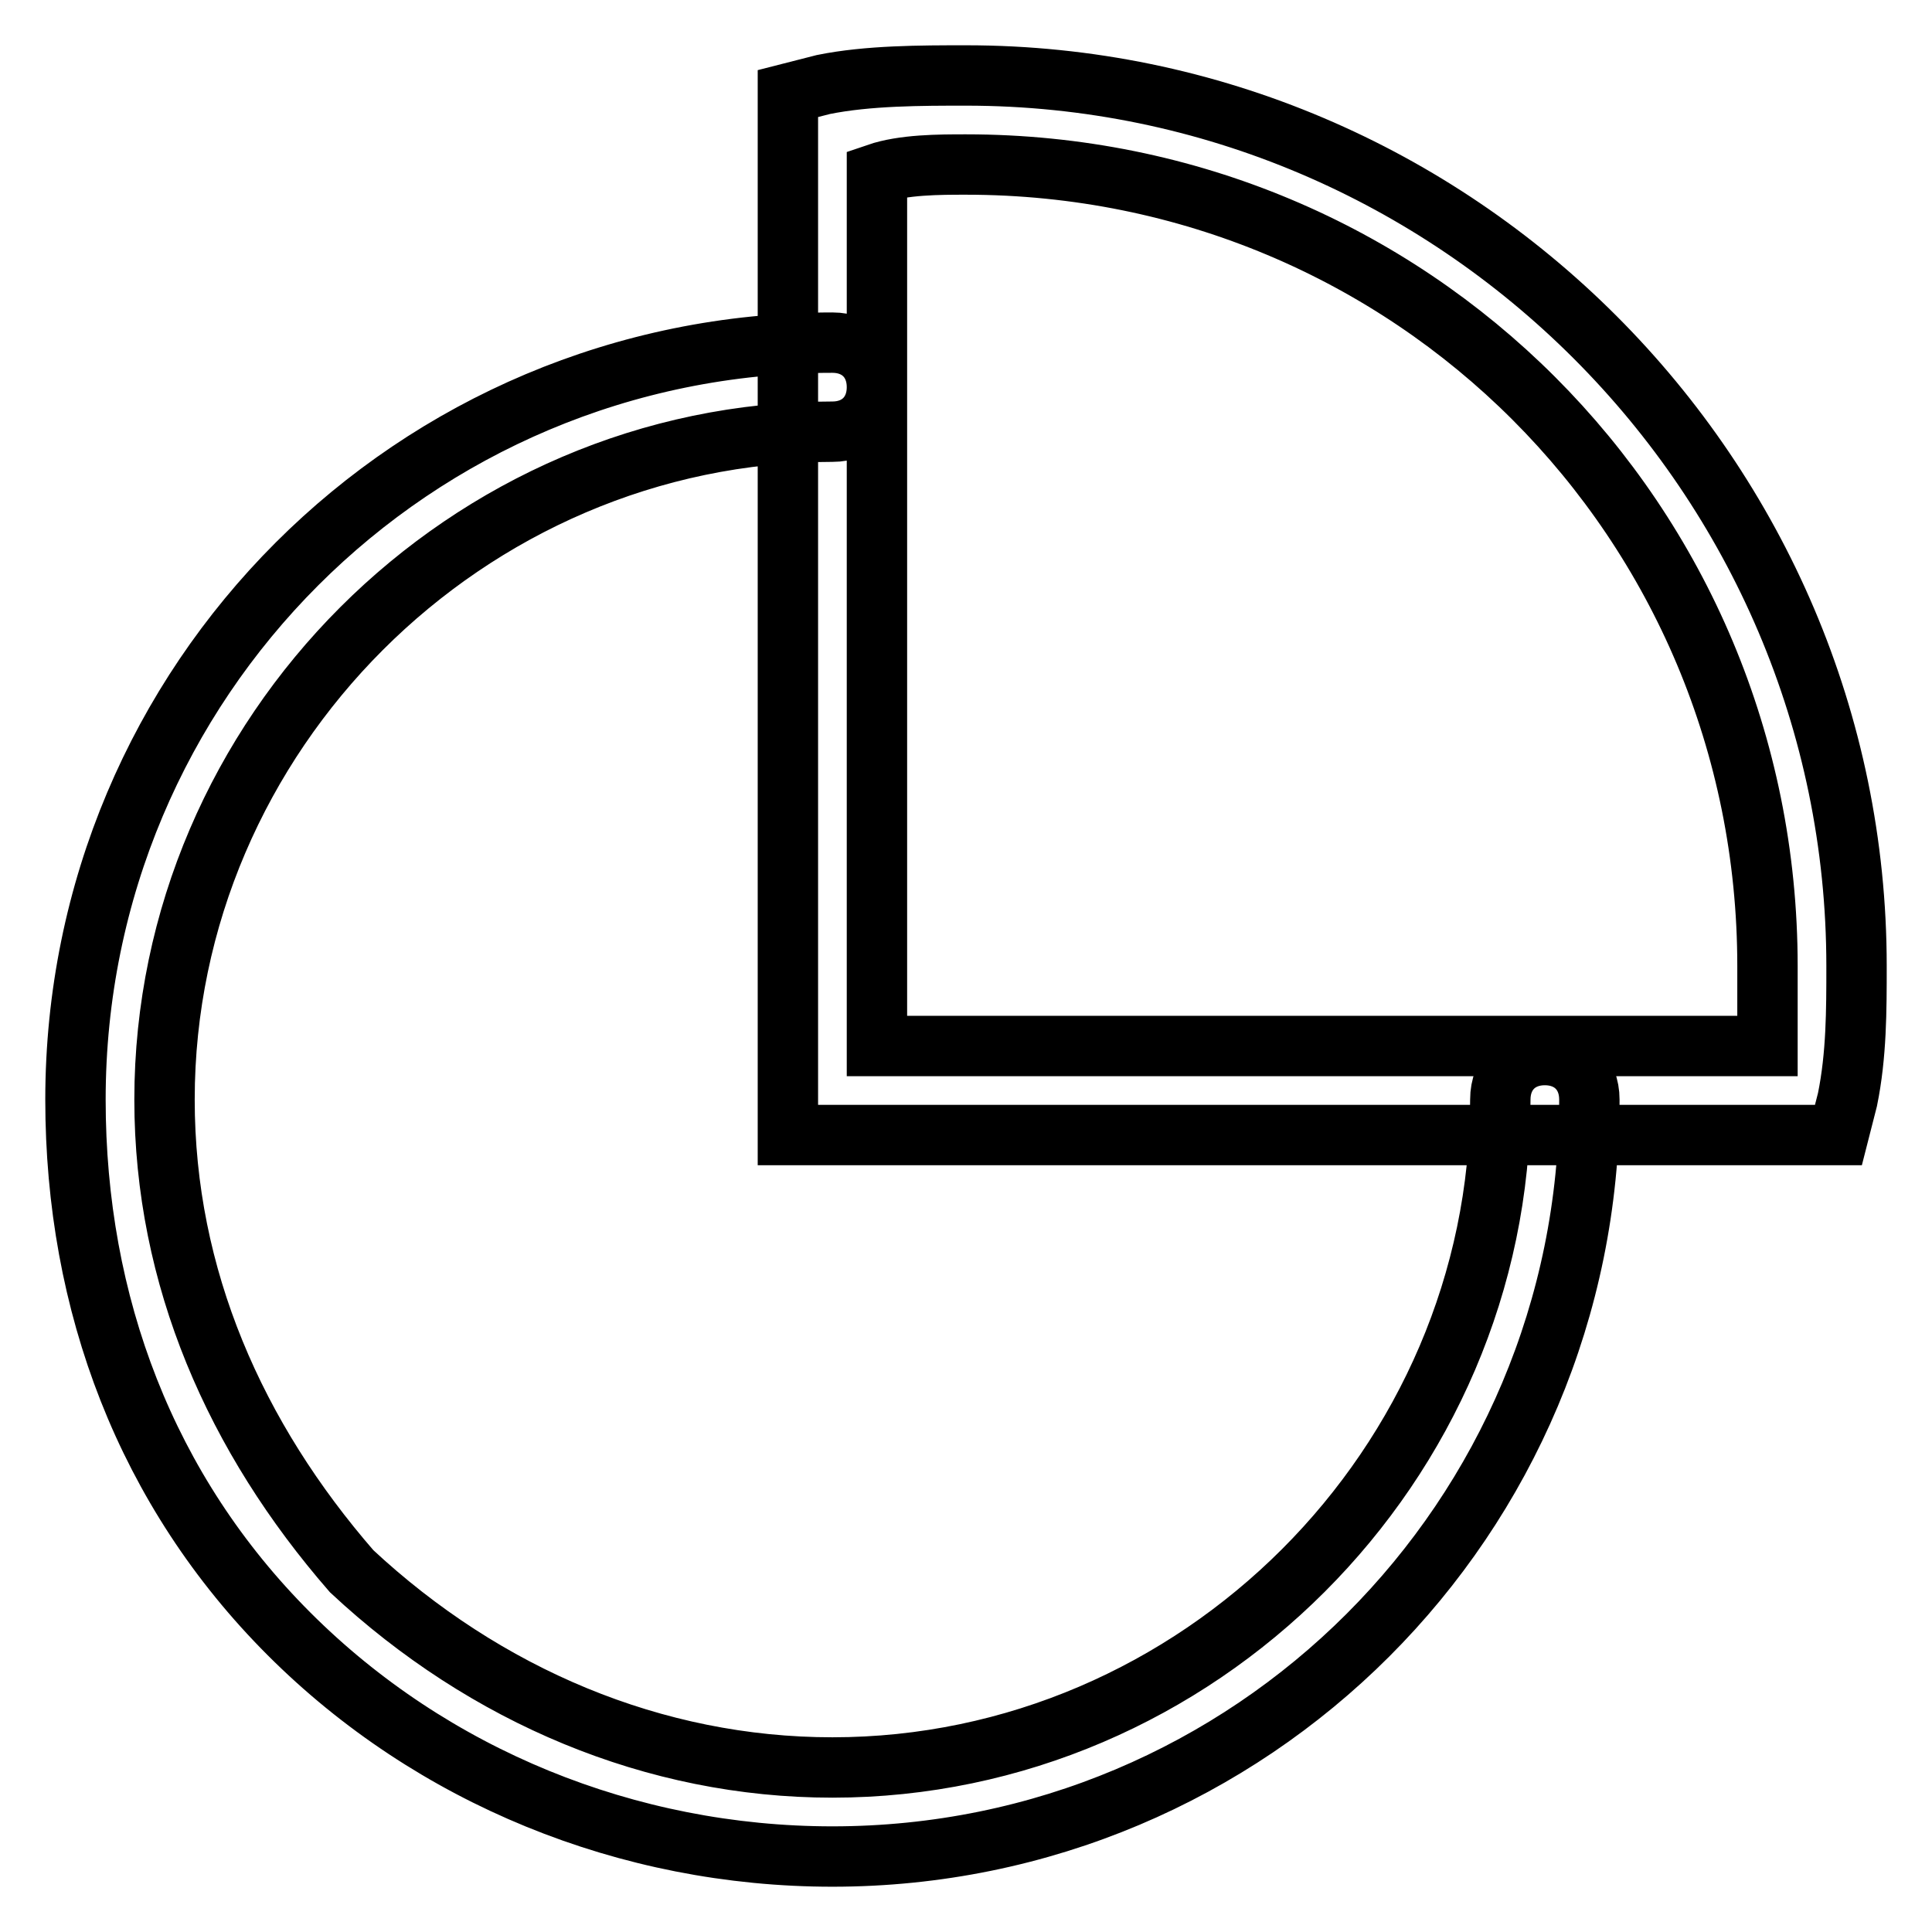
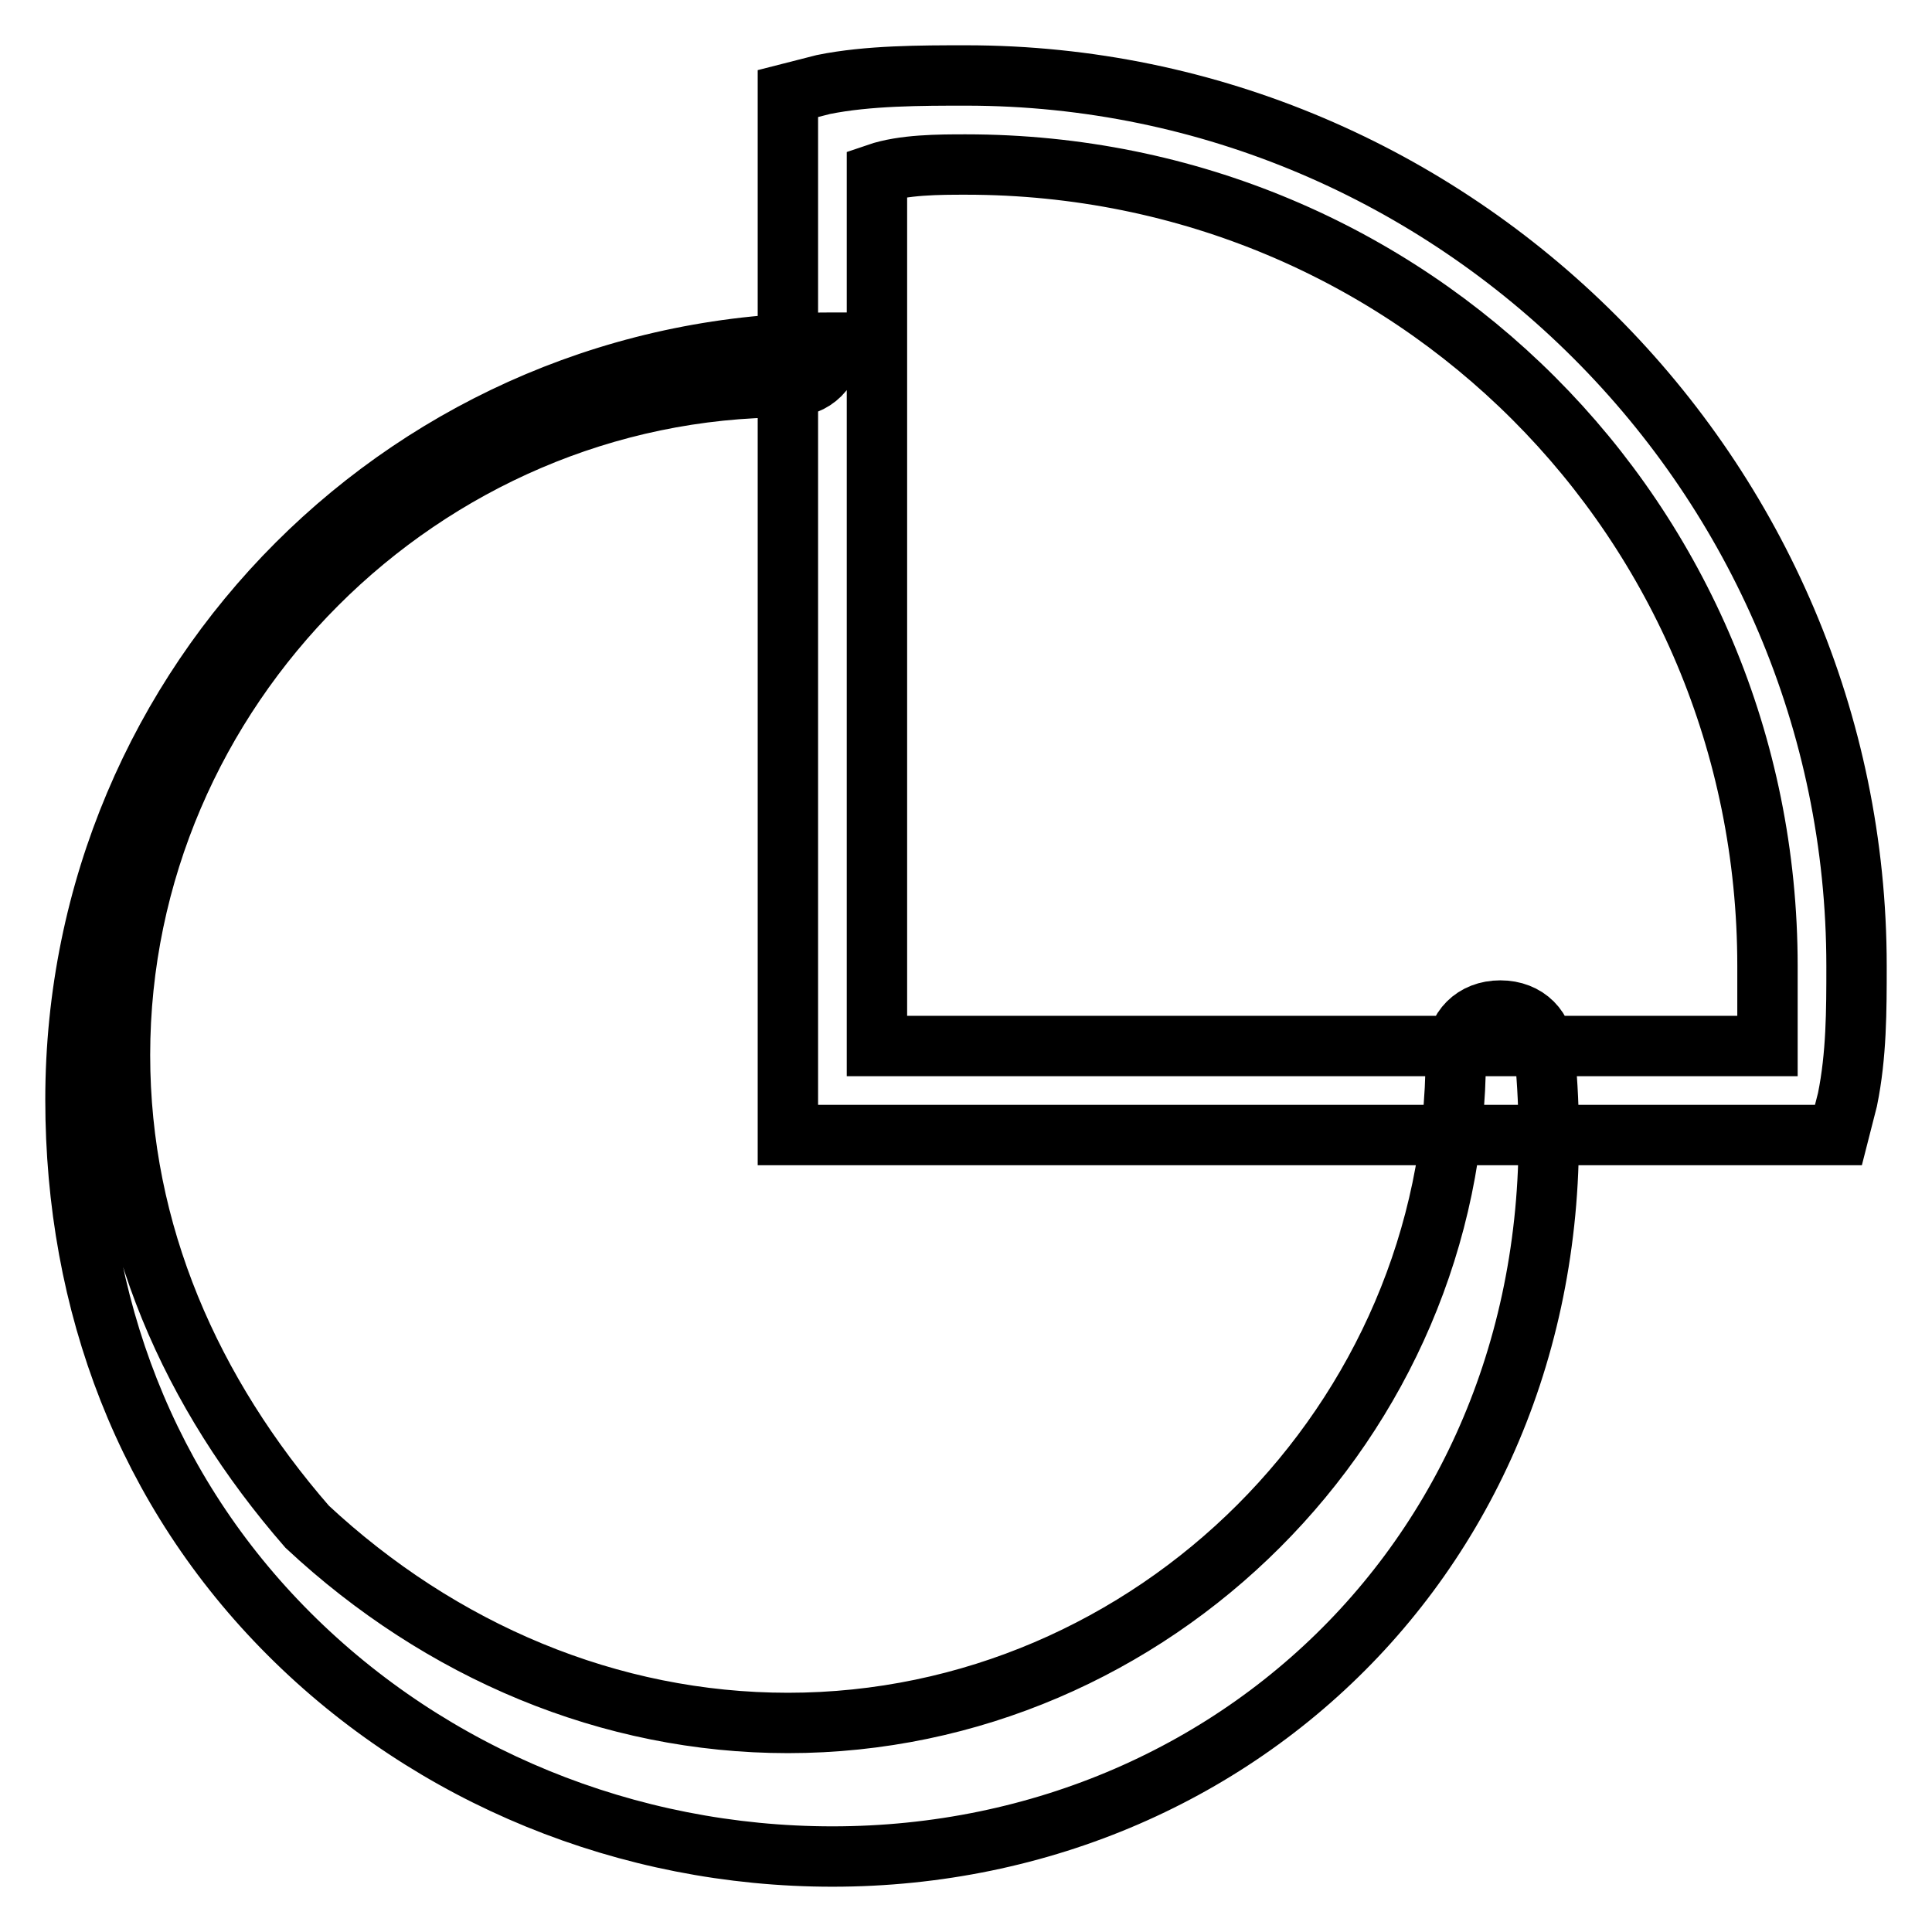
<svg xmlns="http://www.w3.org/2000/svg" version="1.1" x="0px" y="0px" viewBox="0 0 256 256" enable-background="new 0 0 256 256" xml:space="preserve">
  <g>
-     <path stroke-width="8" fill-opacity="0" stroke="#000000" d="M243.6,150.4H104.4V12.4l4.7-1.2C115,10,122.1,10,128,10c64.9,0,118,53.1,118,118c0,5.9,0,11.8-1.2,17.7 L243.6,150.4z M116.2,138.6h118V128C234.2,69,187,21.8,128,21.8c-3.5,0-8.3,0-11.8,1.2V138.6z M110.3,246 c-27.1,0-53.1-10.6-72-29.5S10,172.8,10,145.7C10,90.2,54.8,45.4,110.3,45.4c3.5,0,5.9,2.4,5.9,5.9c0,3.5-2.4,5.9-5.9,5.9 c-48.4,0-88.5,40.1-88.5,88.5c0,23.6,9.4,44.8,24.8,62.5c17.7,16.5,40.1,26,63.7,26c48.4,0,88.5-40.1,88.5-88.5 c0-3.5,2.4-5.9,5.9-5.9c3.5,0,5.9,2.4,5.9,5.9C210.6,201.2,165.8,246,110.3,246L110.3,246z" />
+     <path stroke-width="8" fill-opacity="0" stroke="#000000" d="M243.6,150.4H104.4V12.4l4.7-1.2C115,10,122.1,10,128,10c64.9,0,118,53.1,118,118c0,5.9,0,11.8-1.2,17.7 L243.6,150.4z M116.2,138.6h118V128C234.2,69,187,21.8,128,21.8c-3.5,0-8.3,0-11.8,1.2V138.6z M110.3,246 c-27.1,0-53.1-10.6-72-29.5S10,172.8,10,145.7C10,90.2,54.8,45.4,110.3,45.4c0,3.5-2.4,5.9-5.9,5.9 c-48.4,0-88.5,40.1-88.5,88.5c0,23.6,9.4,44.8,24.8,62.5c17.7,16.5,40.1,26,63.7,26c48.4,0,88.5-40.1,88.5-88.5 c0-3.5,2.4-5.9,5.9-5.9c3.5,0,5.9,2.4,5.9,5.9C210.6,201.2,165.8,246,110.3,246L110.3,246z" />
  </g>
</svg>